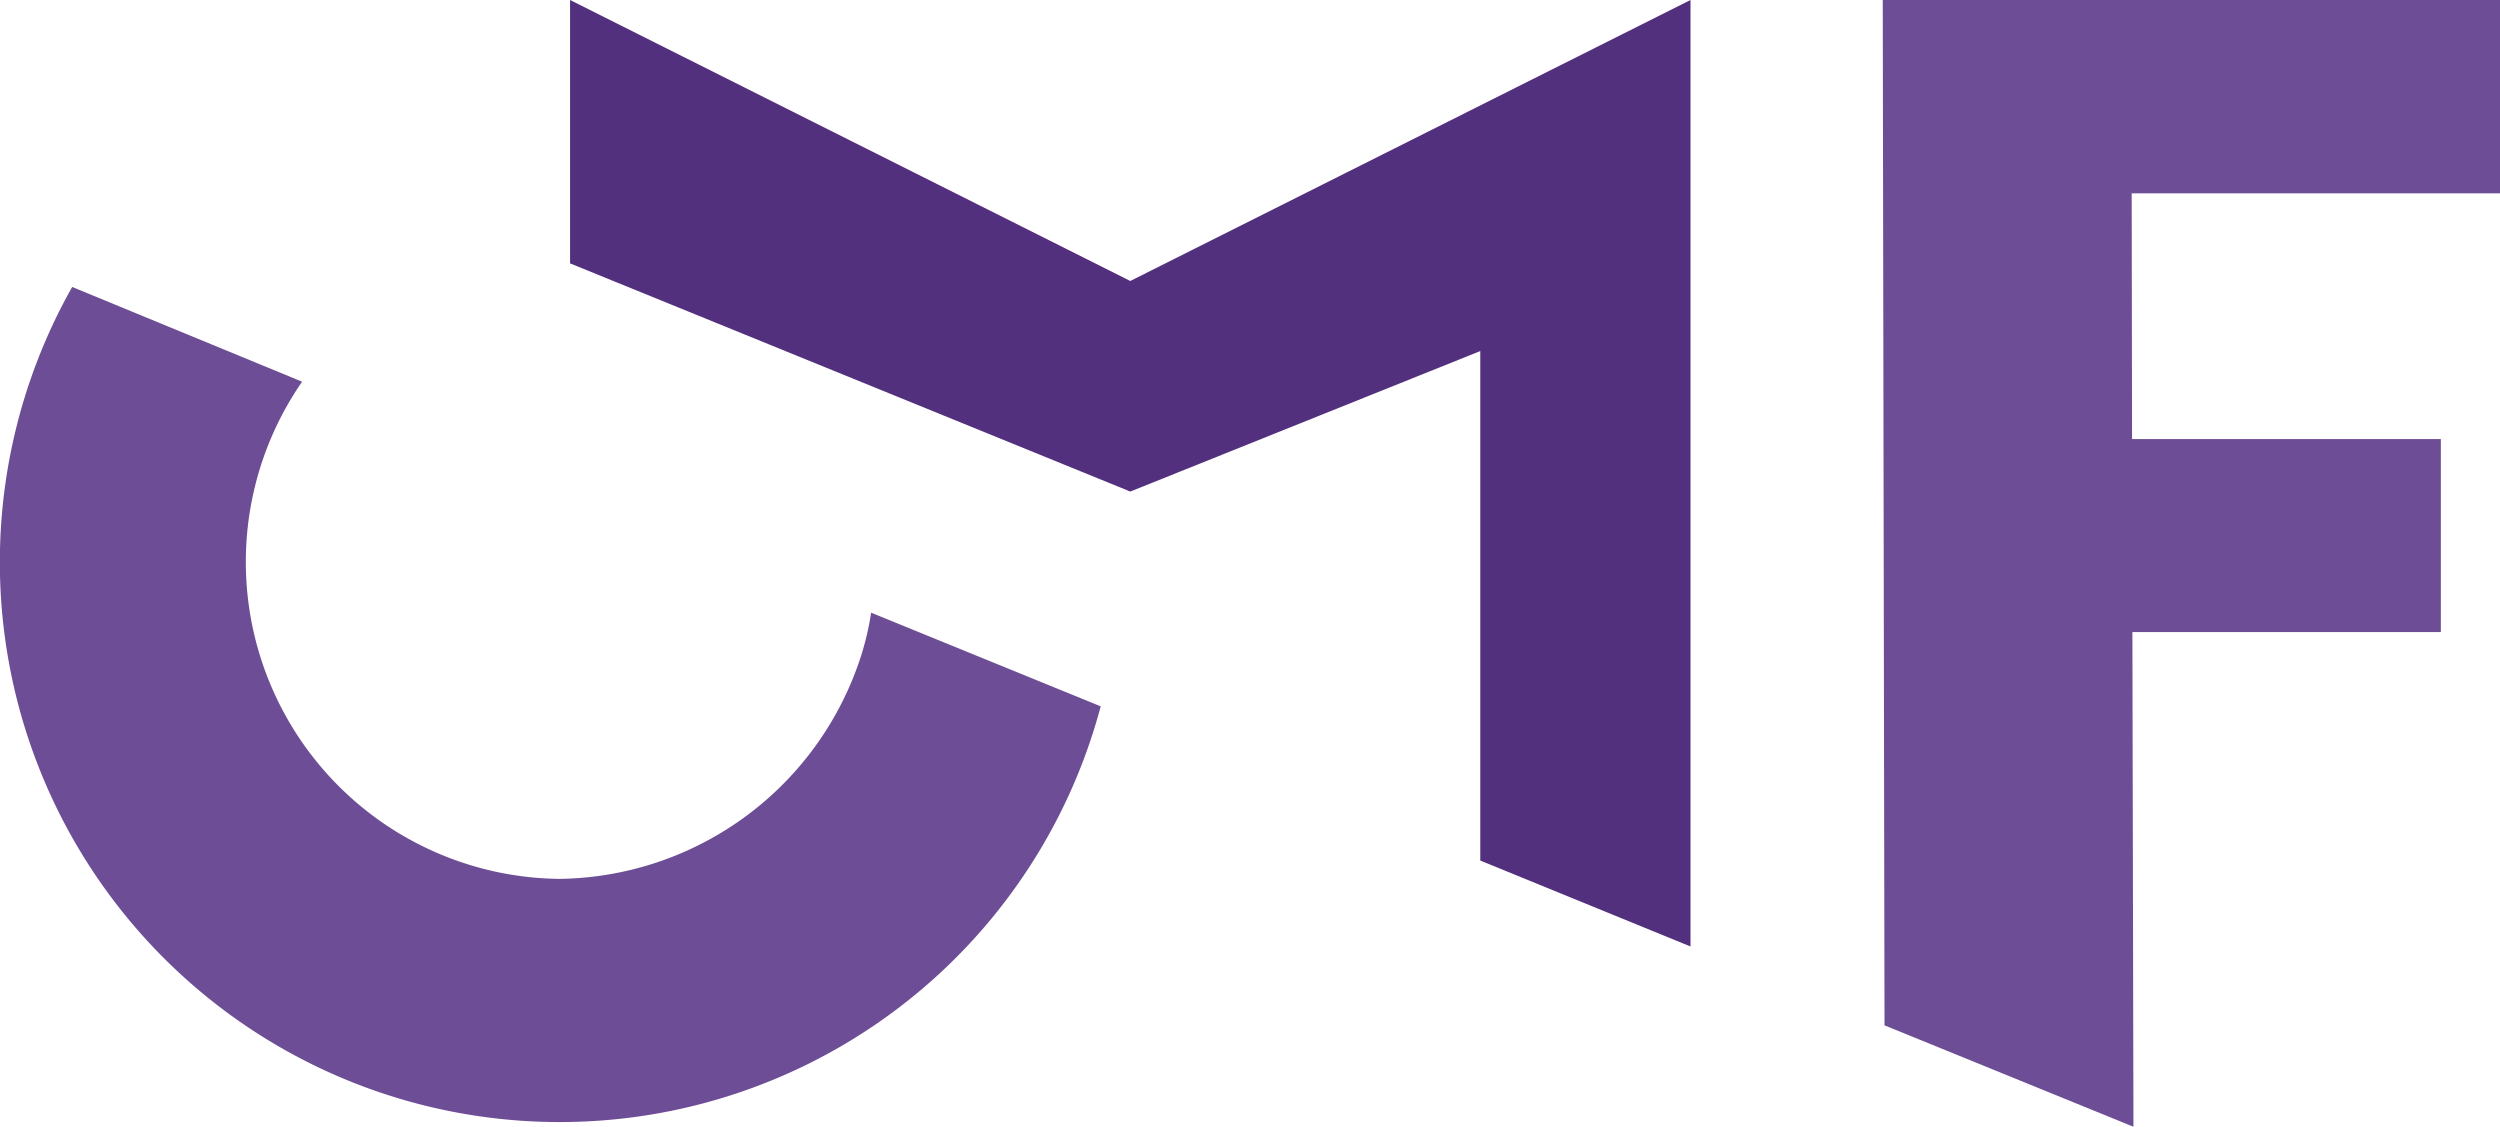
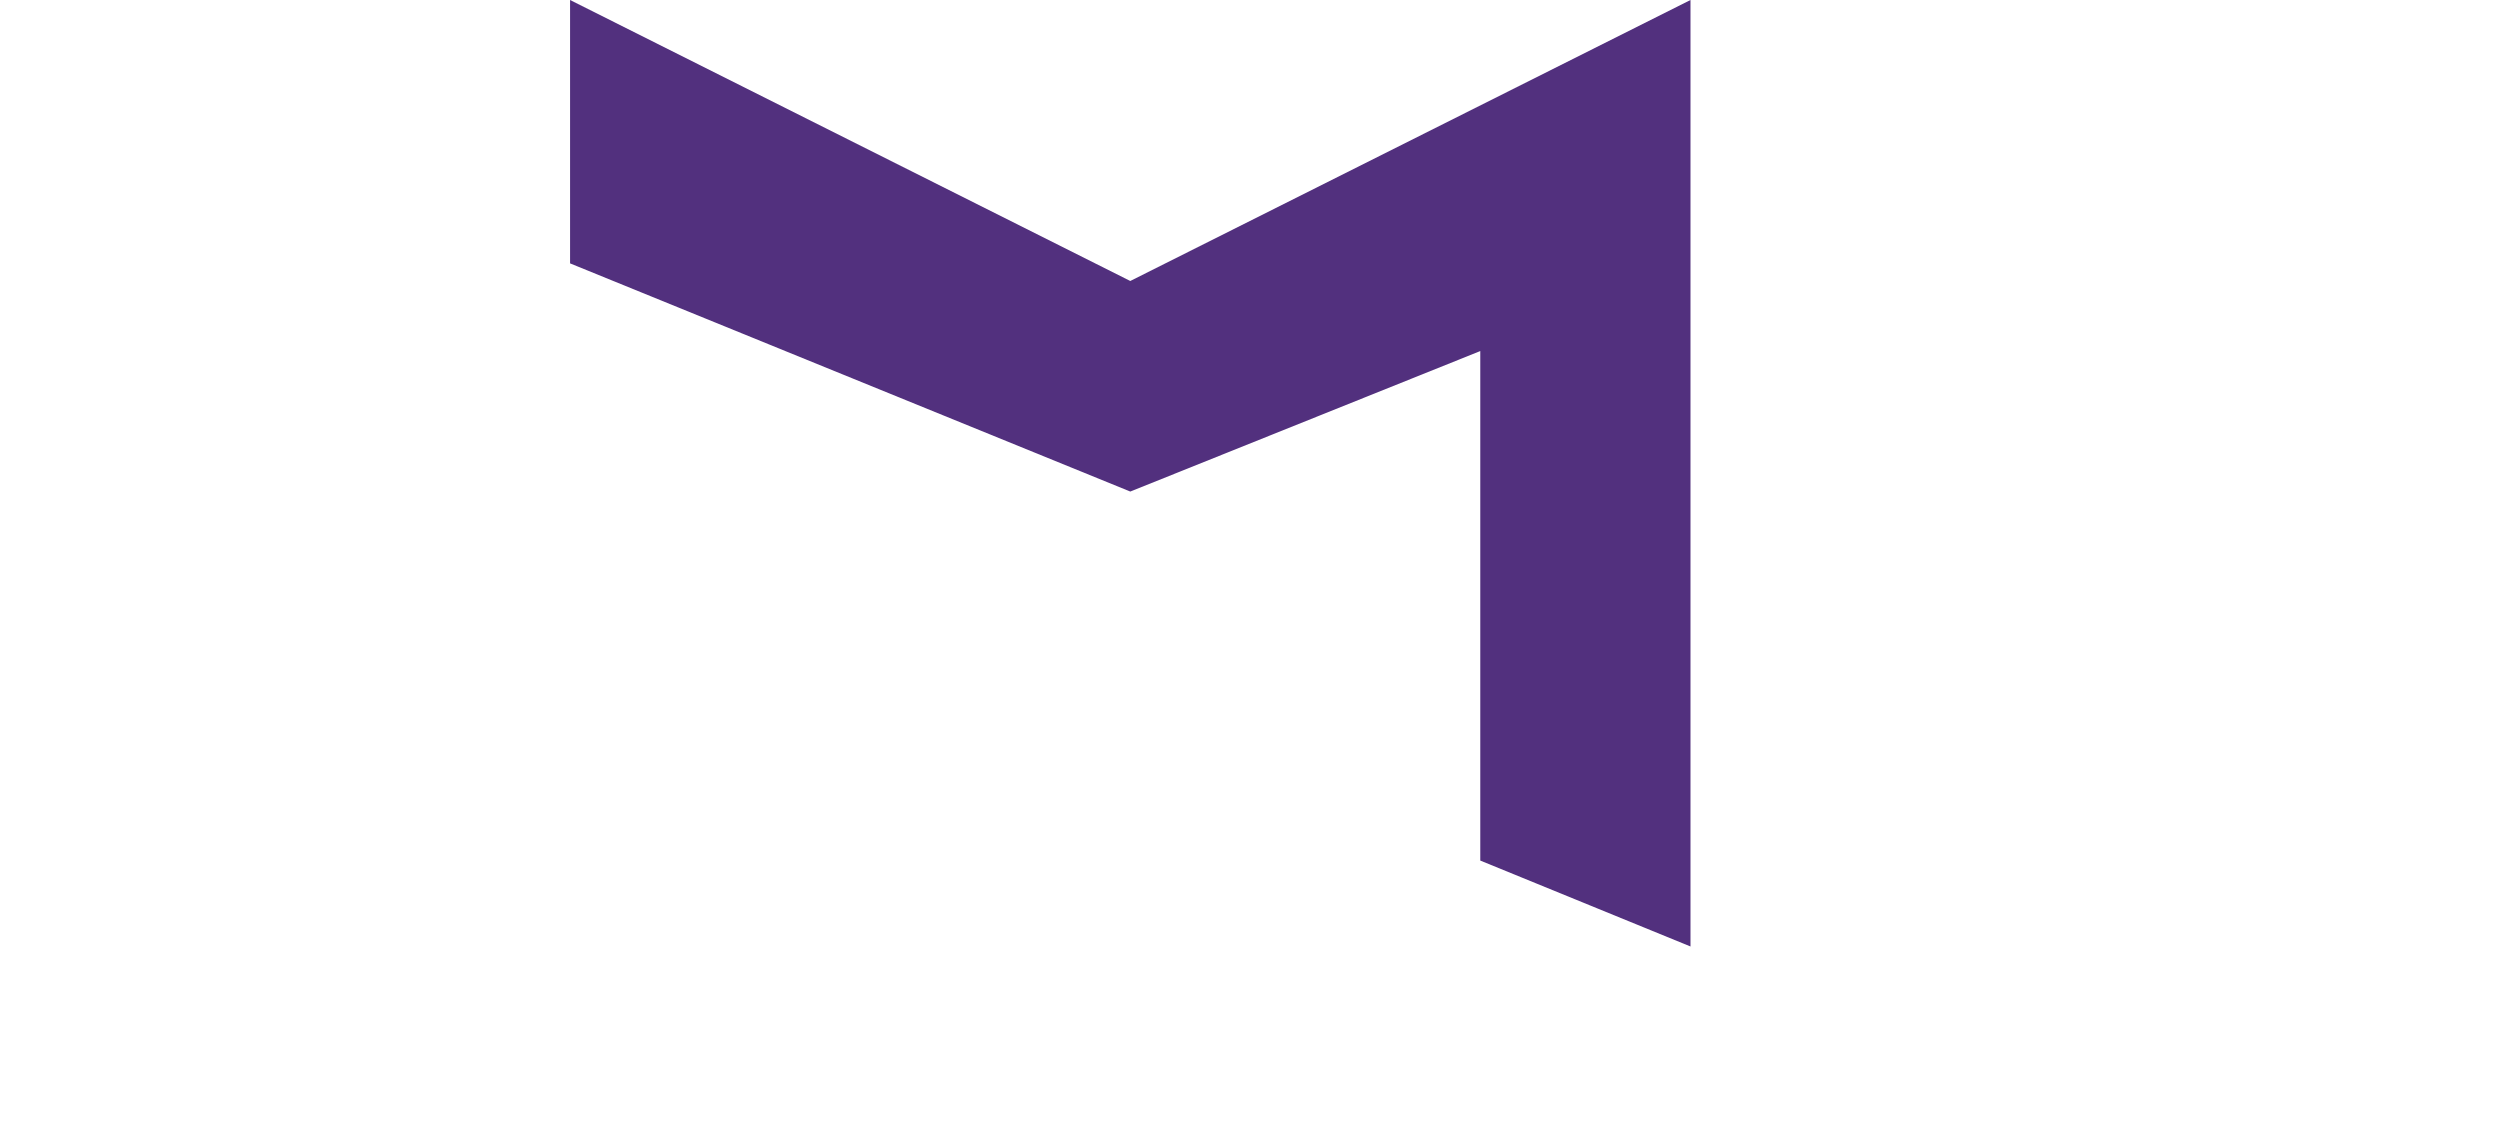
<svg xmlns="http://www.w3.org/2000/svg" viewBox="0 0 71 32">
  <g>
-     <polygon points="60.59 32 60.56 17.95 69.32 17.95 69.32 12.47 60.55 12.47 60.54 5.49 71 5.49 71 0 53.47 0 53.52 29.12 60.59 32" style="fill: #6d4d95" />
    <polygon points="42.04 9.97 42.04 24.44 48.01 26.88 48.01 0 32.1 7.98 16.19 0 16.19 7.48 32.1 13.96 42.04 9.97" style="fill: #52307e" />
-     <path d="M29.74,21.67a8,8,0,0,1-.4,1.56,9.12,9.12,0,0,1-8.44,6,9,9,0,0,1-7.32-14.12L7.05,12.42A15.9,15.9,0,1,0,36.26,24.33Z" transform="translate(-5 -4.27)" style="fill: #6d4d95" />
  </g>
</svg>